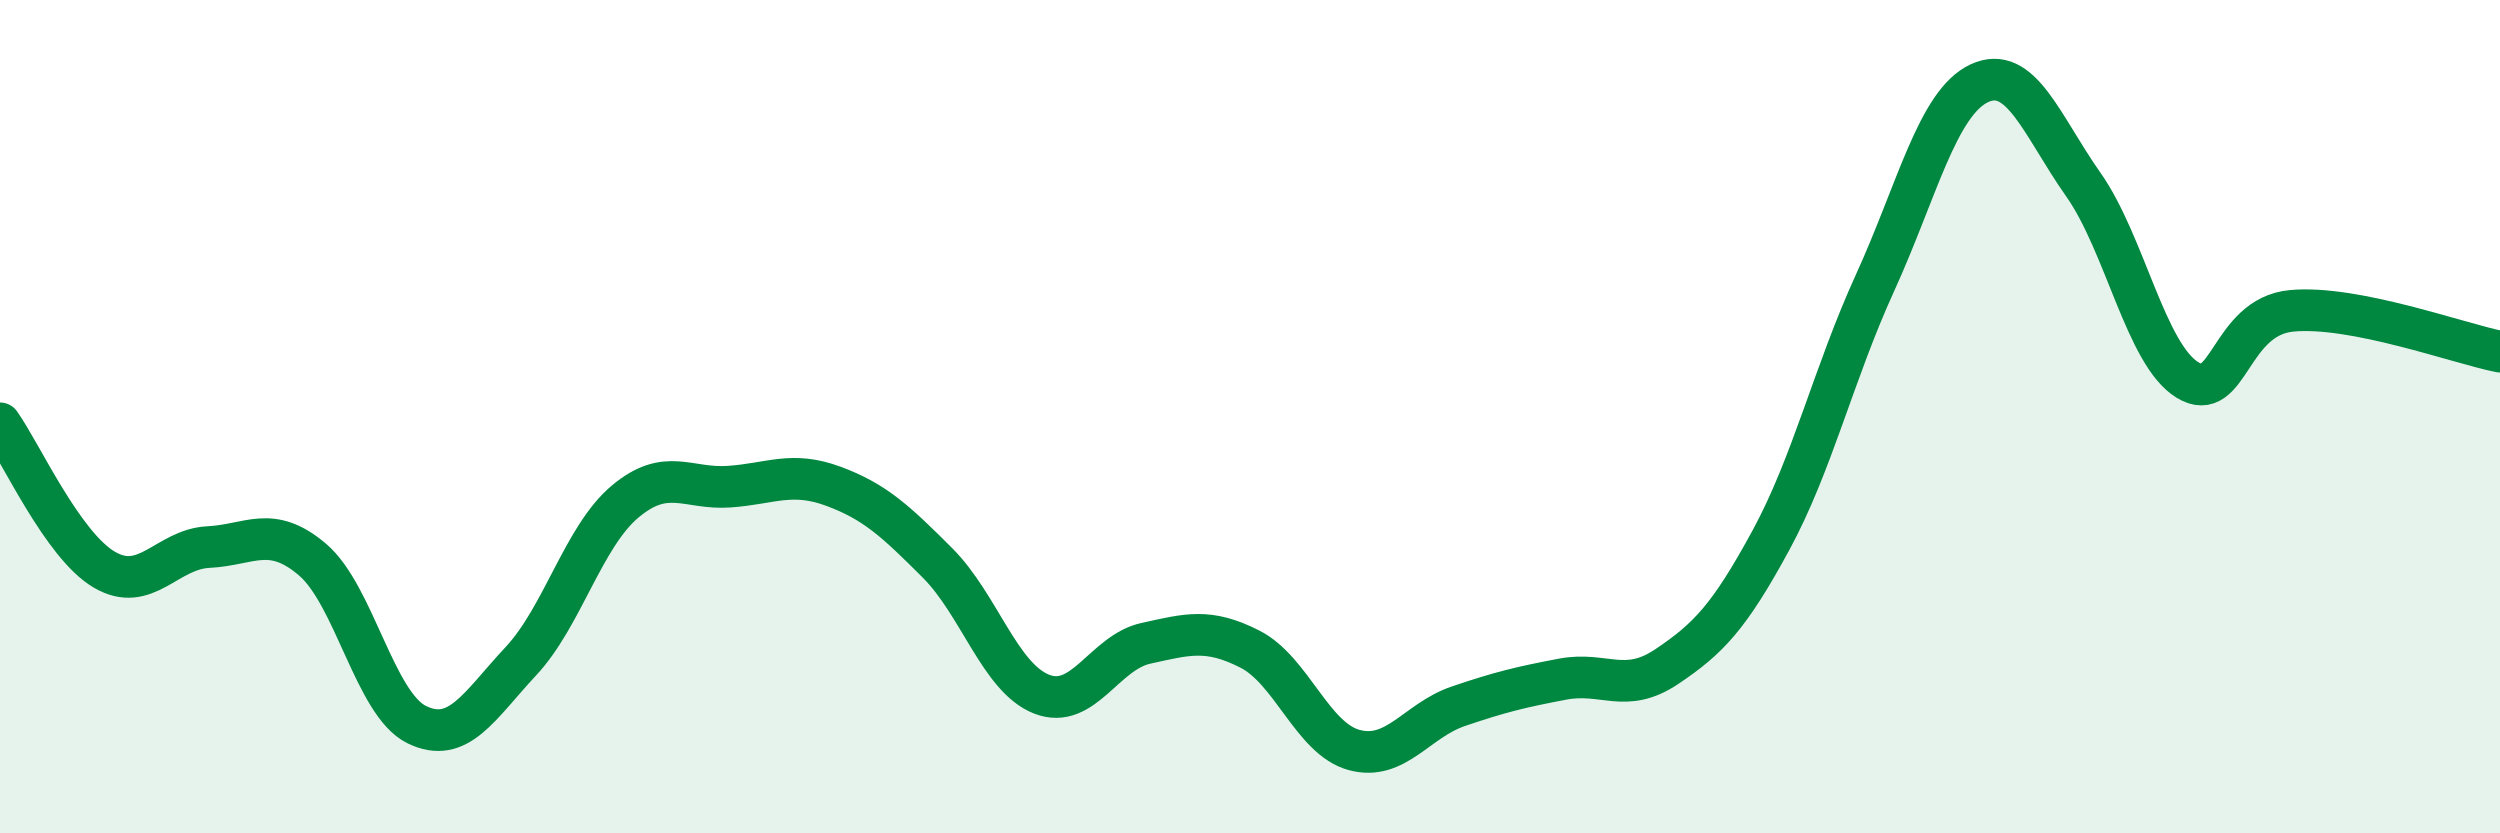
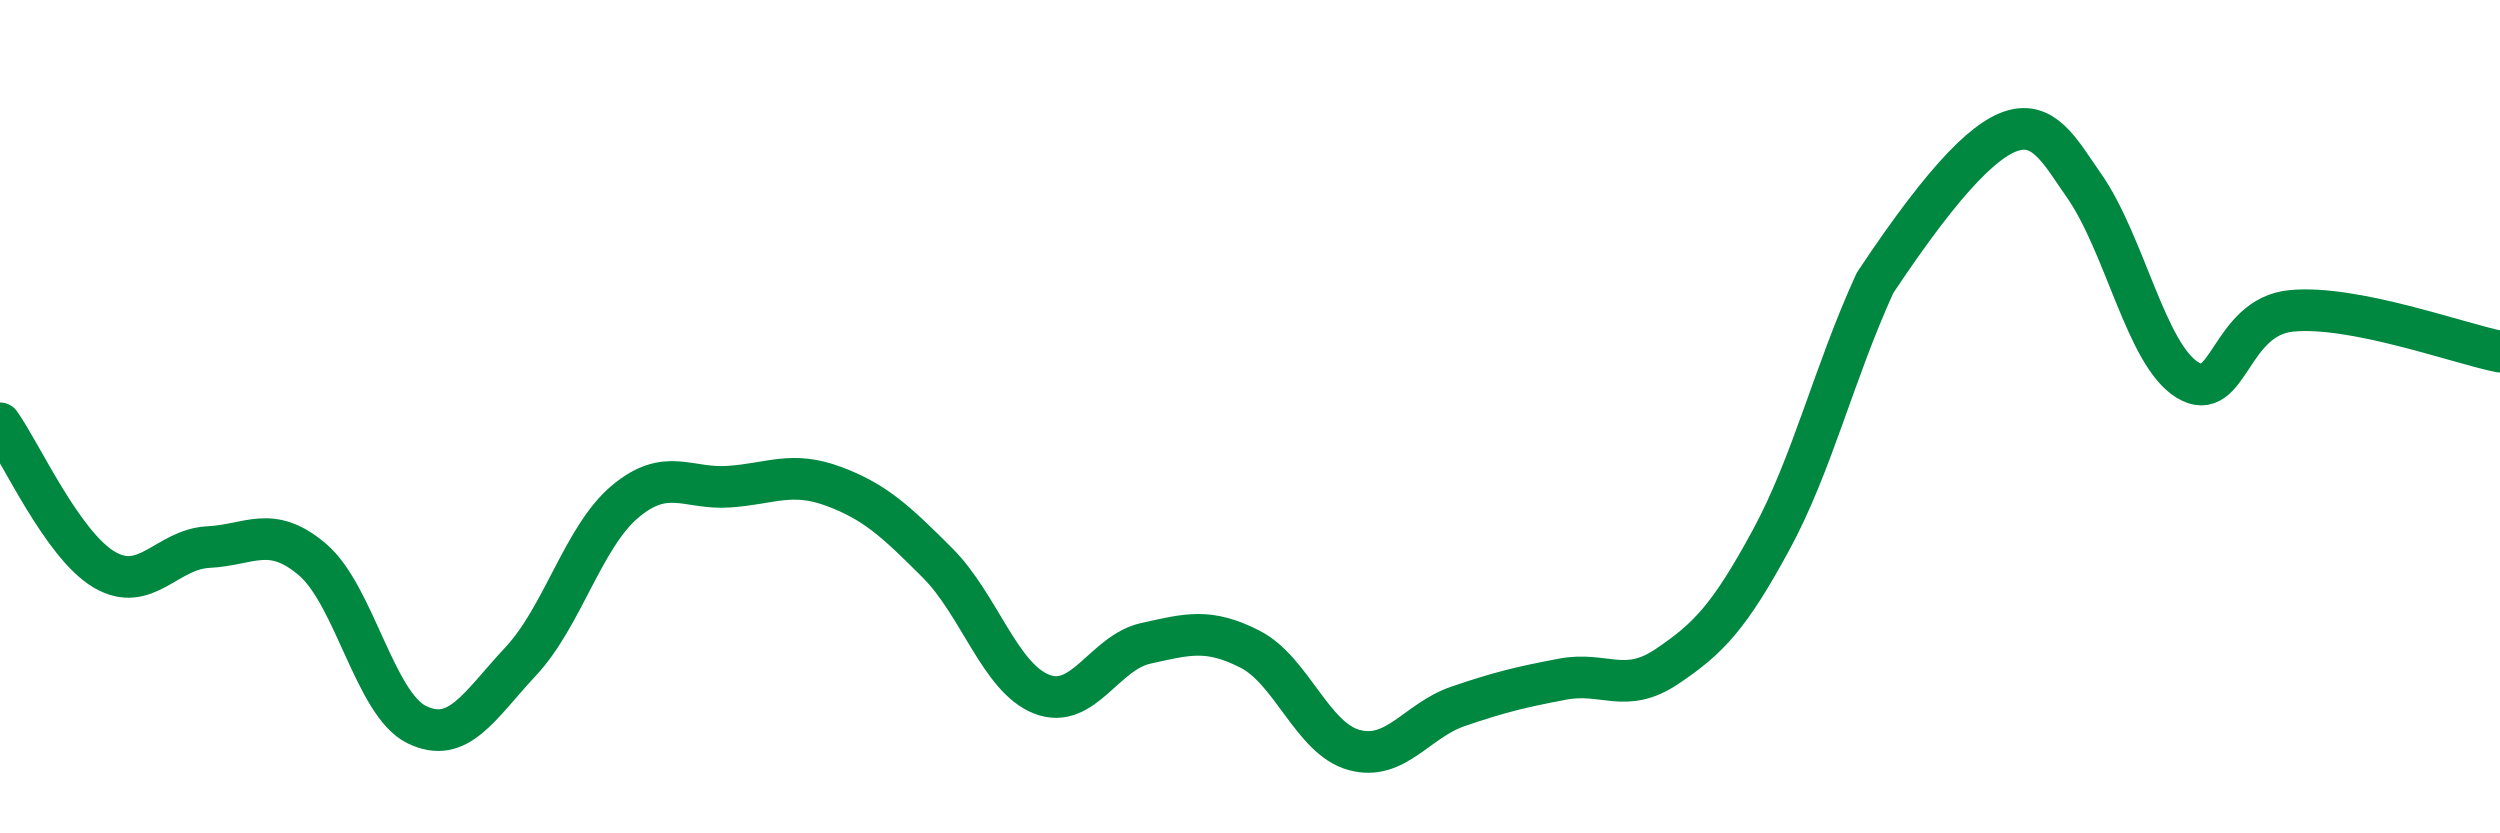
<svg xmlns="http://www.w3.org/2000/svg" width="60" height="20" viewBox="0 0 60 20">
-   <path d="M 0,10.16 C 0.5,10.86 1.5,13.08 2.5,13.67 C 3.5,14.26 4,13.18 5,13.13 C 6,13.08 6.5,12.58 7.5,13.43 C 8.5,14.28 9,16.9 10,17.39 C 11,17.88 11.5,16.94 12.5,15.87 C 13.5,14.8 14,12.88 15,12.04 C 16,11.2 16.5,11.75 17.5,11.68 C 18.5,11.61 19,11.3 20,11.67 C 21,12.04 21.5,12.51 22.5,13.51 C 23.5,14.51 24,16.27 25,16.66 C 26,17.05 26.5,15.66 27.5,15.44 C 28.5,15.22 29,15.07 30,15.58 C 31,16.09 31.5,17.73 32.5,18 C 33.5,18.27 34,17.29 35,16.95 C 36,16.61 36.5,16.49 37.5,16.3 C 38.5,16.11 39,16.67 40,16 C 41,15.33 41.5,14.81 42.5,12.97 C 43.5,11.13 44,8.98 45,6.79 C 46,4.6 46.5,2.47 47.5,2 C 48.5,1.53 49,3.01 50,4.43 C 51,5.85 51.5,8.51 52.5,9.12 C 53.5,9.73 53.5,7.6 55,7.46 C 56.5,7.32 59,8.24 60,8.44L60 20L0 20Z" fill="#008740" opacity="0.1" stroke-linecap="round" stroke-linejoin="round" />
-   <path d="M 0,10.16 C 0.5,10.86 1.5,13.08 2.5,13.67 C 3.5,14.26 4,13.18 5,13.13 C 6,13.08 6.5,12.58 7.5,13.43 C 8.5,14.28 9,16.9 10,17.39 C 11,17.88 11.5,16.94 12.5,15.87 C 13.5,14.8 14,12.88 15,12.04 C 16,11.2 16.5,11.75 17.5,11.68 C 18.5,11.61 19,11.3 20,11.67 C 21,12.04 21.5,12.51 22.5,13.51 C 23.5,14.51 24,16.27 25,16.66 C 26,17.05 26.5,15.66 27.5,15.44 C 28.5,15.22 29,15.07 30,15.58 C 31,16.09 31.5,17.73 32.5,18 C 33.5,18.27 34,17.29 35,16.95 C 36,16.61 36.5,16.49 37.5,16.3 C 38.5,16.11 39,16.67 40,16 C 41,15.33 41.5,14.81 42.5,12.97 C 43.5,11.13 44,8.98 45,6.79 C 46,4.6 46.5,2.47 47.5,2 C 48.5,1.53 49,3.01 50,4.43 C 51,5.85 51.5,8.51 52.5,9.12 C 53.5,9.73 53.5,7.6 55,7.46 C 56.5,7.32 59,8.24 60,8.44" stroke="#008740" stroke-width="1" fill="none" stroke-linecap="round" stroke-linejoin="round" />
+   <path d="M 0,10.16 C 0.5,10.86 1.5,13.08 2.5,13.67 C 3.5,14.26 4,13.18 5,13.13 C 6,13.08 6.5,12.58 7.5,13.43 C 8.5,14.28 9,16.9 10,17.39 C 11,17.88 11.5,16.94 12.5,15.87 C 13.5,14.8 14,12.88 15,12.04 C 16,11.2 16.5,11.75 17.5,11.68 C 18.5,11.61 19,11.3 20,11.67 C 21,12.04 21.5,12.51 22.5,13.51 C 23.5,14.51 24,16.27 25,16.66 C 26,17.05 26.5,15.66 27.5,15.44 C 28.5,15.22 29,15.07 30,15.58 C 31,16.09 31.5,17.73 32.5,18 C 33.5,18.27 34,17.29 35,16.95 C 36,16.61 36.5,16.49 37.5,16.3 C 38.5,16.11 39,16.67 40,16 C 41,15.33 41.5,14.81 42.5,12.97 C 43.5,11.13 44,8.98 45,6.79 C 48.5,1.53 49,3.01 50,4.43 C 51,5.85 51.5,8.51 52.5,9.12 C 53.5,9.73 53.5,7.6 55,7.46 C 56.5,7.32 59,8.24 60,8.44" stroke="#008740" stroke-width="1" fill="none" stroke-linecap="round" stroke-linejoin="round" />
</svg>